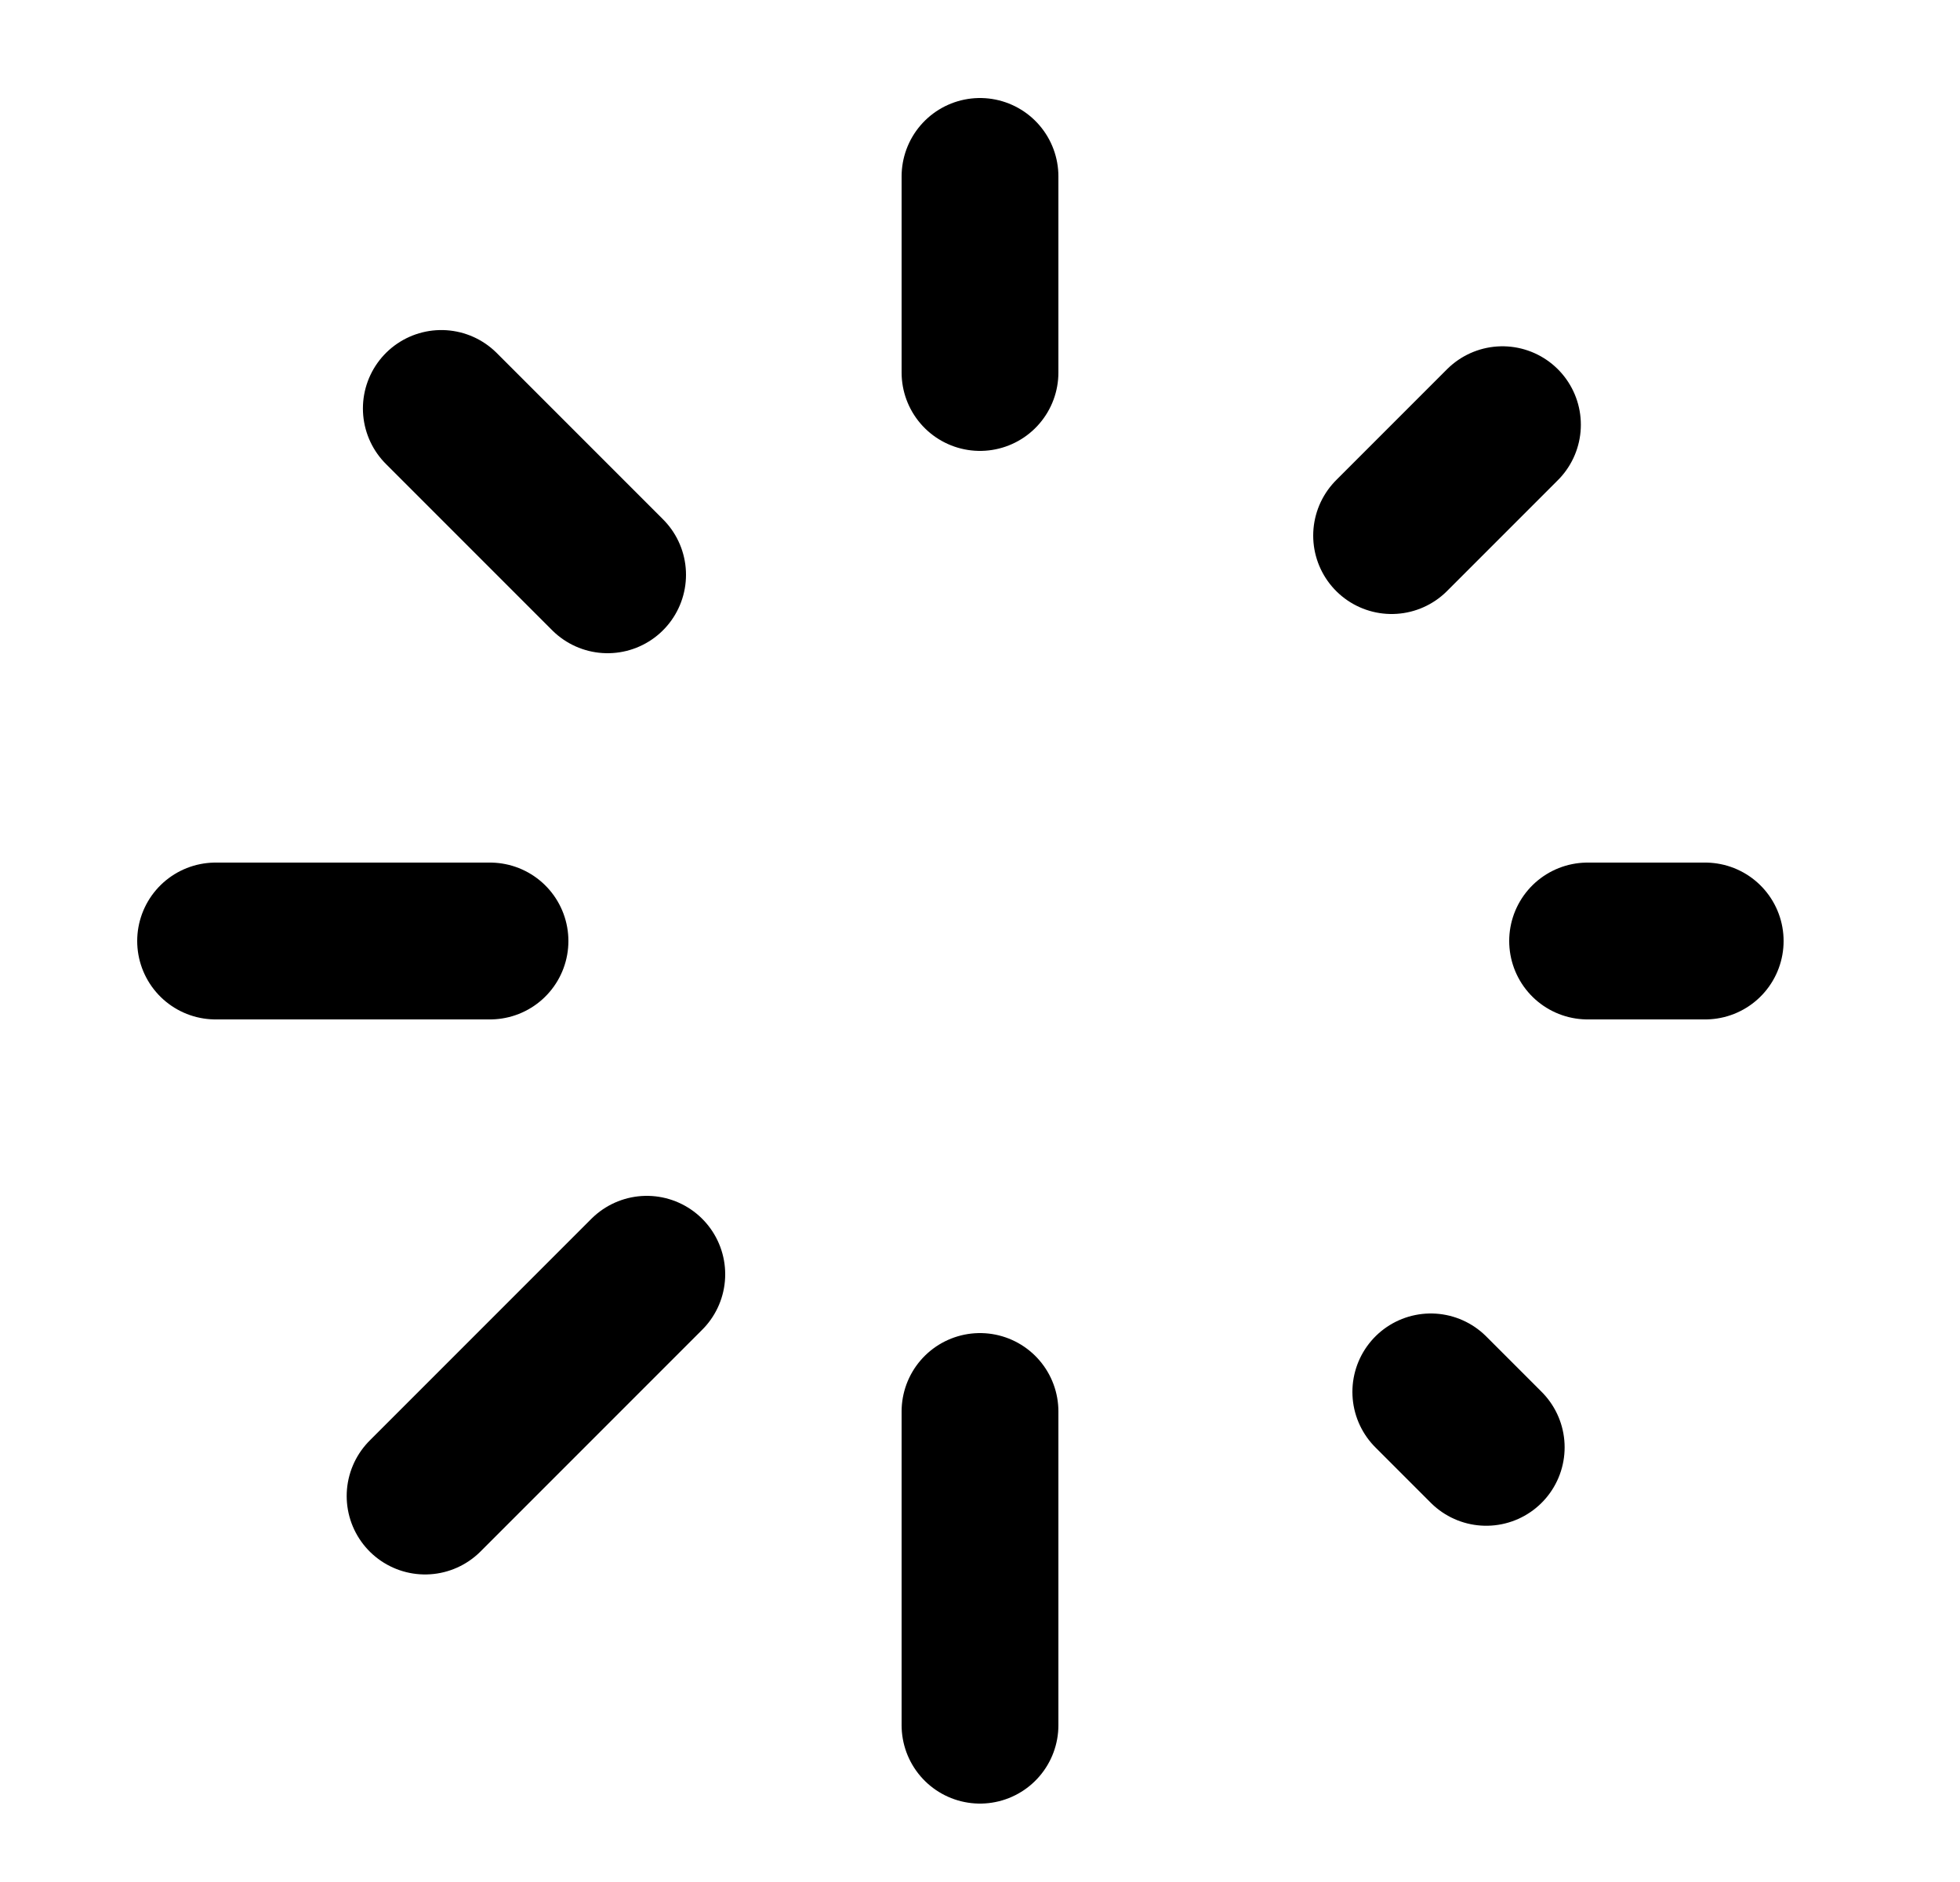
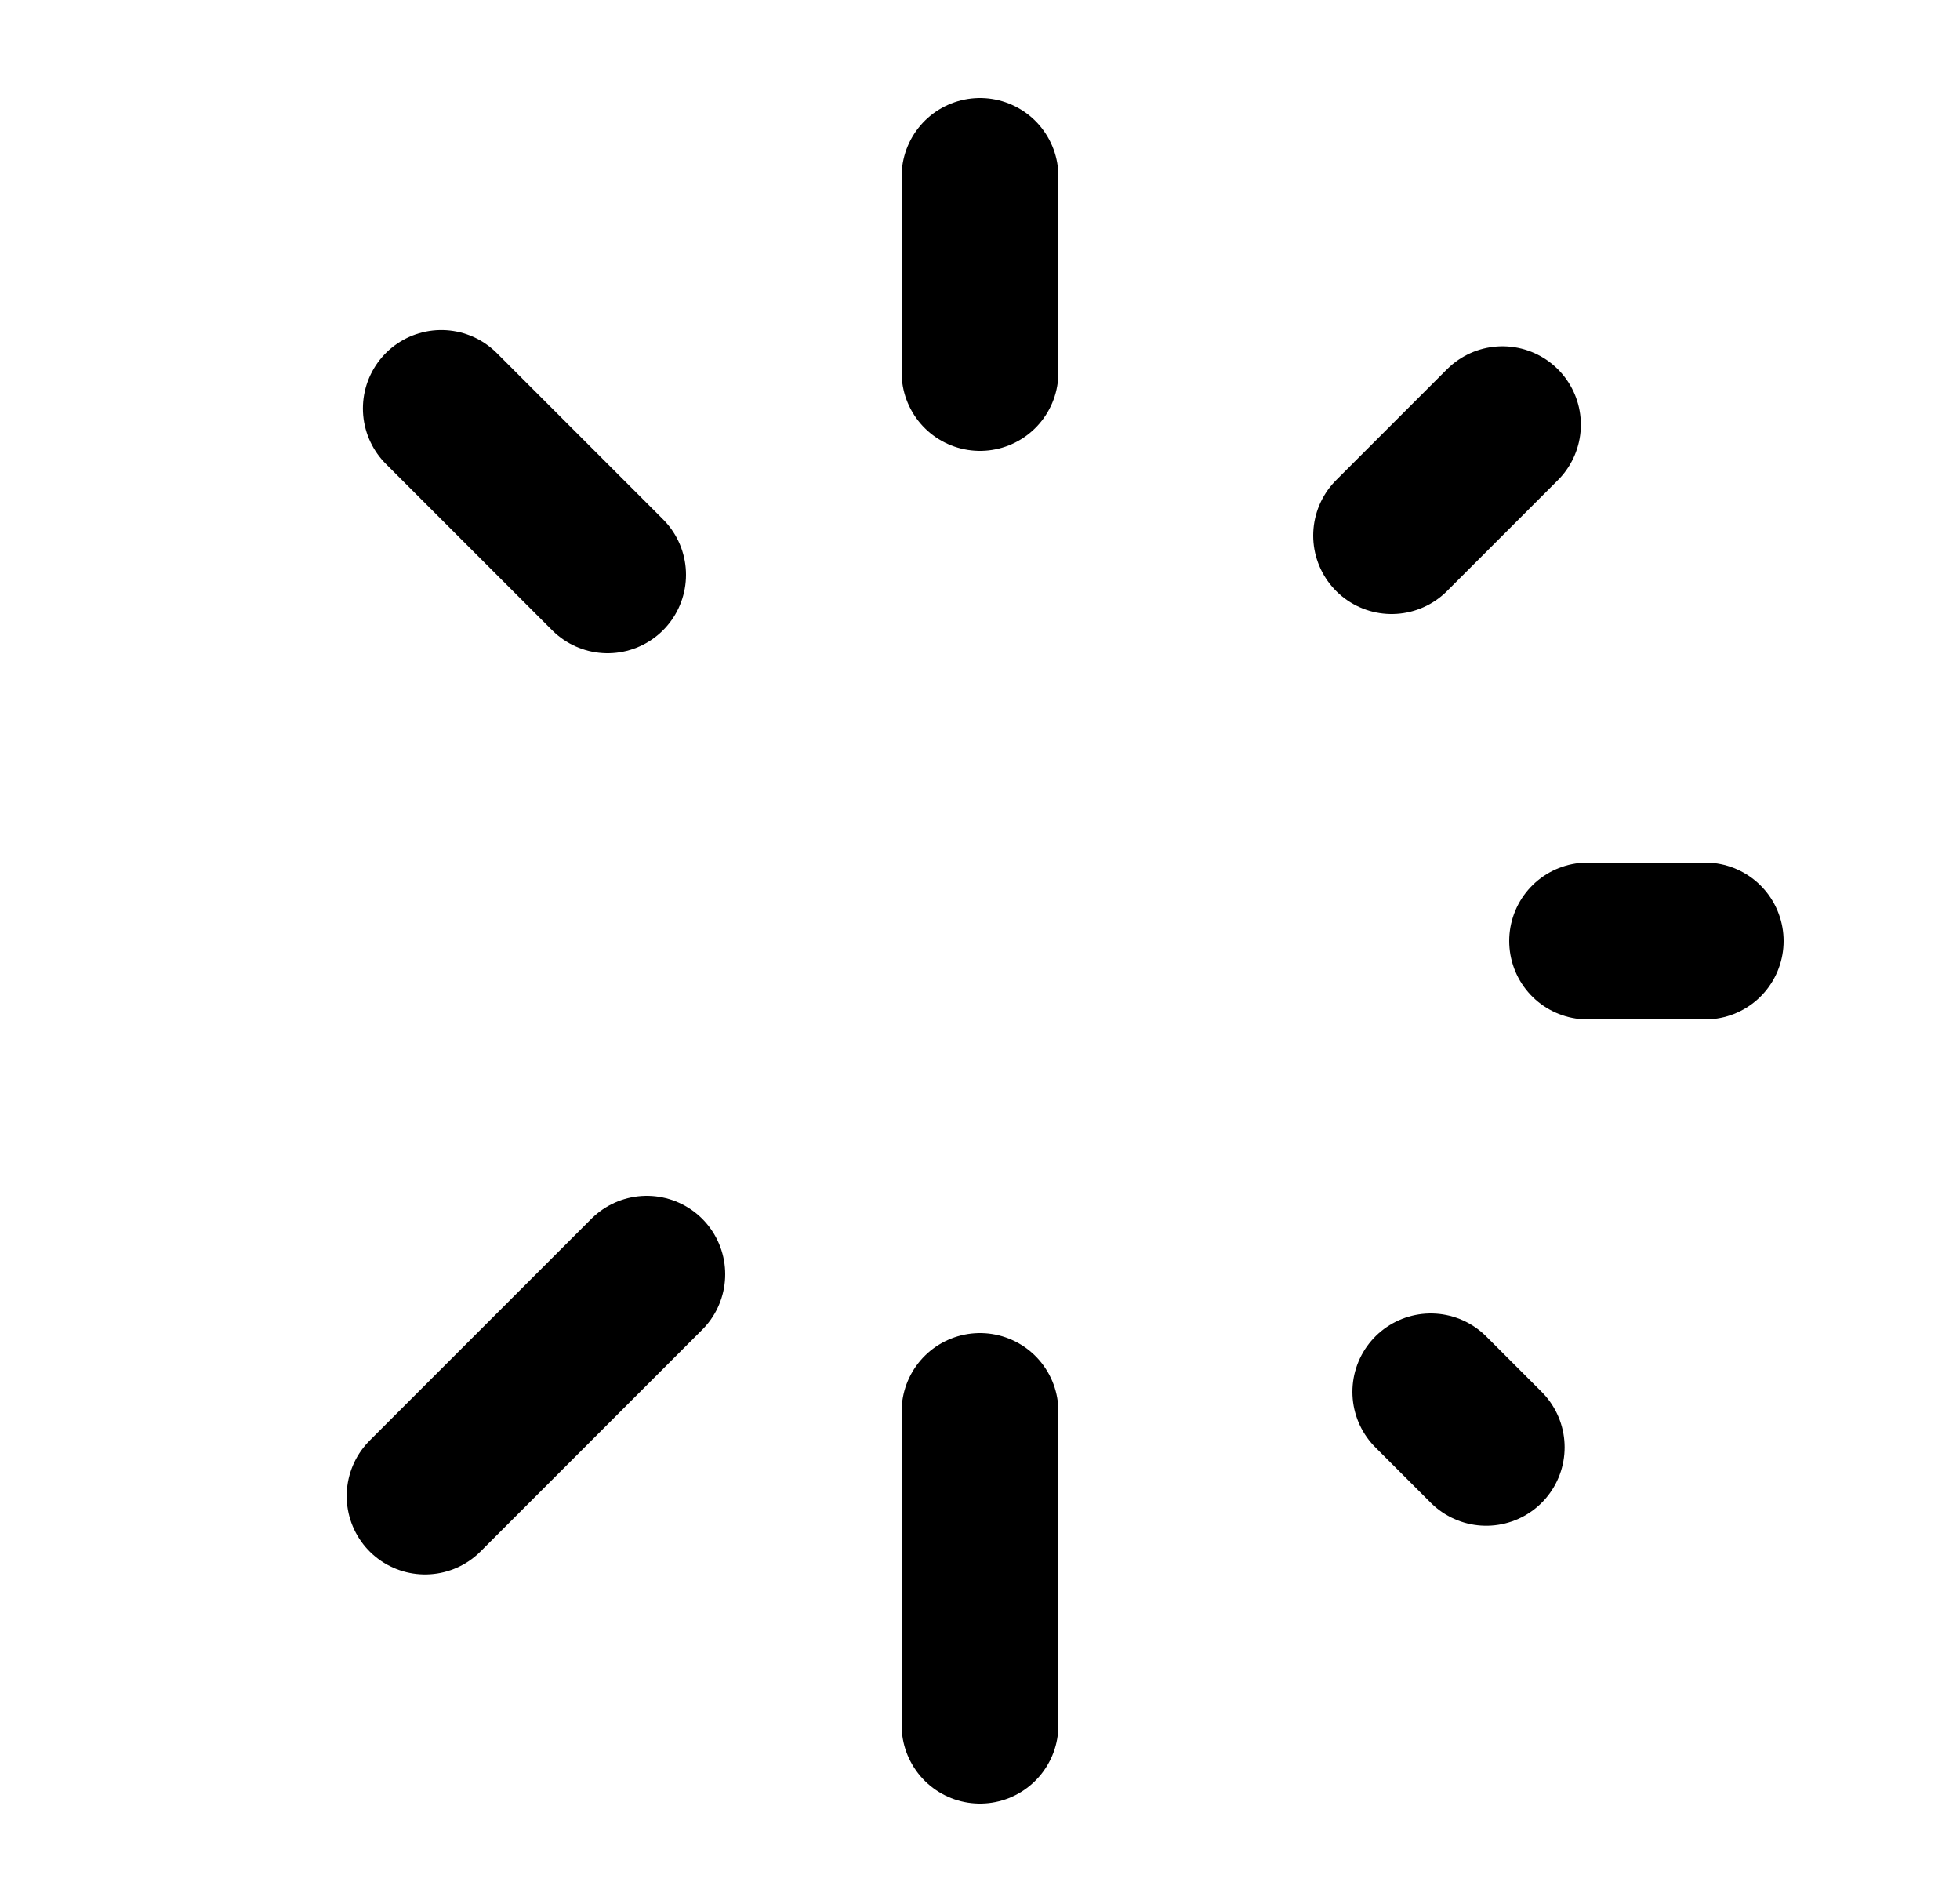
<svg xmlns="http://www.w3.org/2000/svg" width="25" height="24" viewBox="0 0 25 24" fill="none">
-   <path d="M12.5 2.25V4.75M12.5 18V22M6.25 12H2.75M21.75 12H20.25M18.957 18.457L18.25 17.75M19.164 5.416L17.75 6.83M5.422 19.078L8.25 16.25M5.629 5.209L7.75 7.33" stroke="black" stroke-width="2" stroke-linecap="round" stroke-linejoin="round" />
+   <path d="M12.5 2.25V4.75M12.5 18V22M6.25 12M21.75 12H20.25M18.957 18.457L18.25 17.75M19.164 5.416L17.75 6.83M5.422 19.078L8.25 16.25M5.629 5.209L7.75 7.33" stroke="black" stroke-width="2" stroke-linecap="round" stroke-linejoin="round" />
</svg>